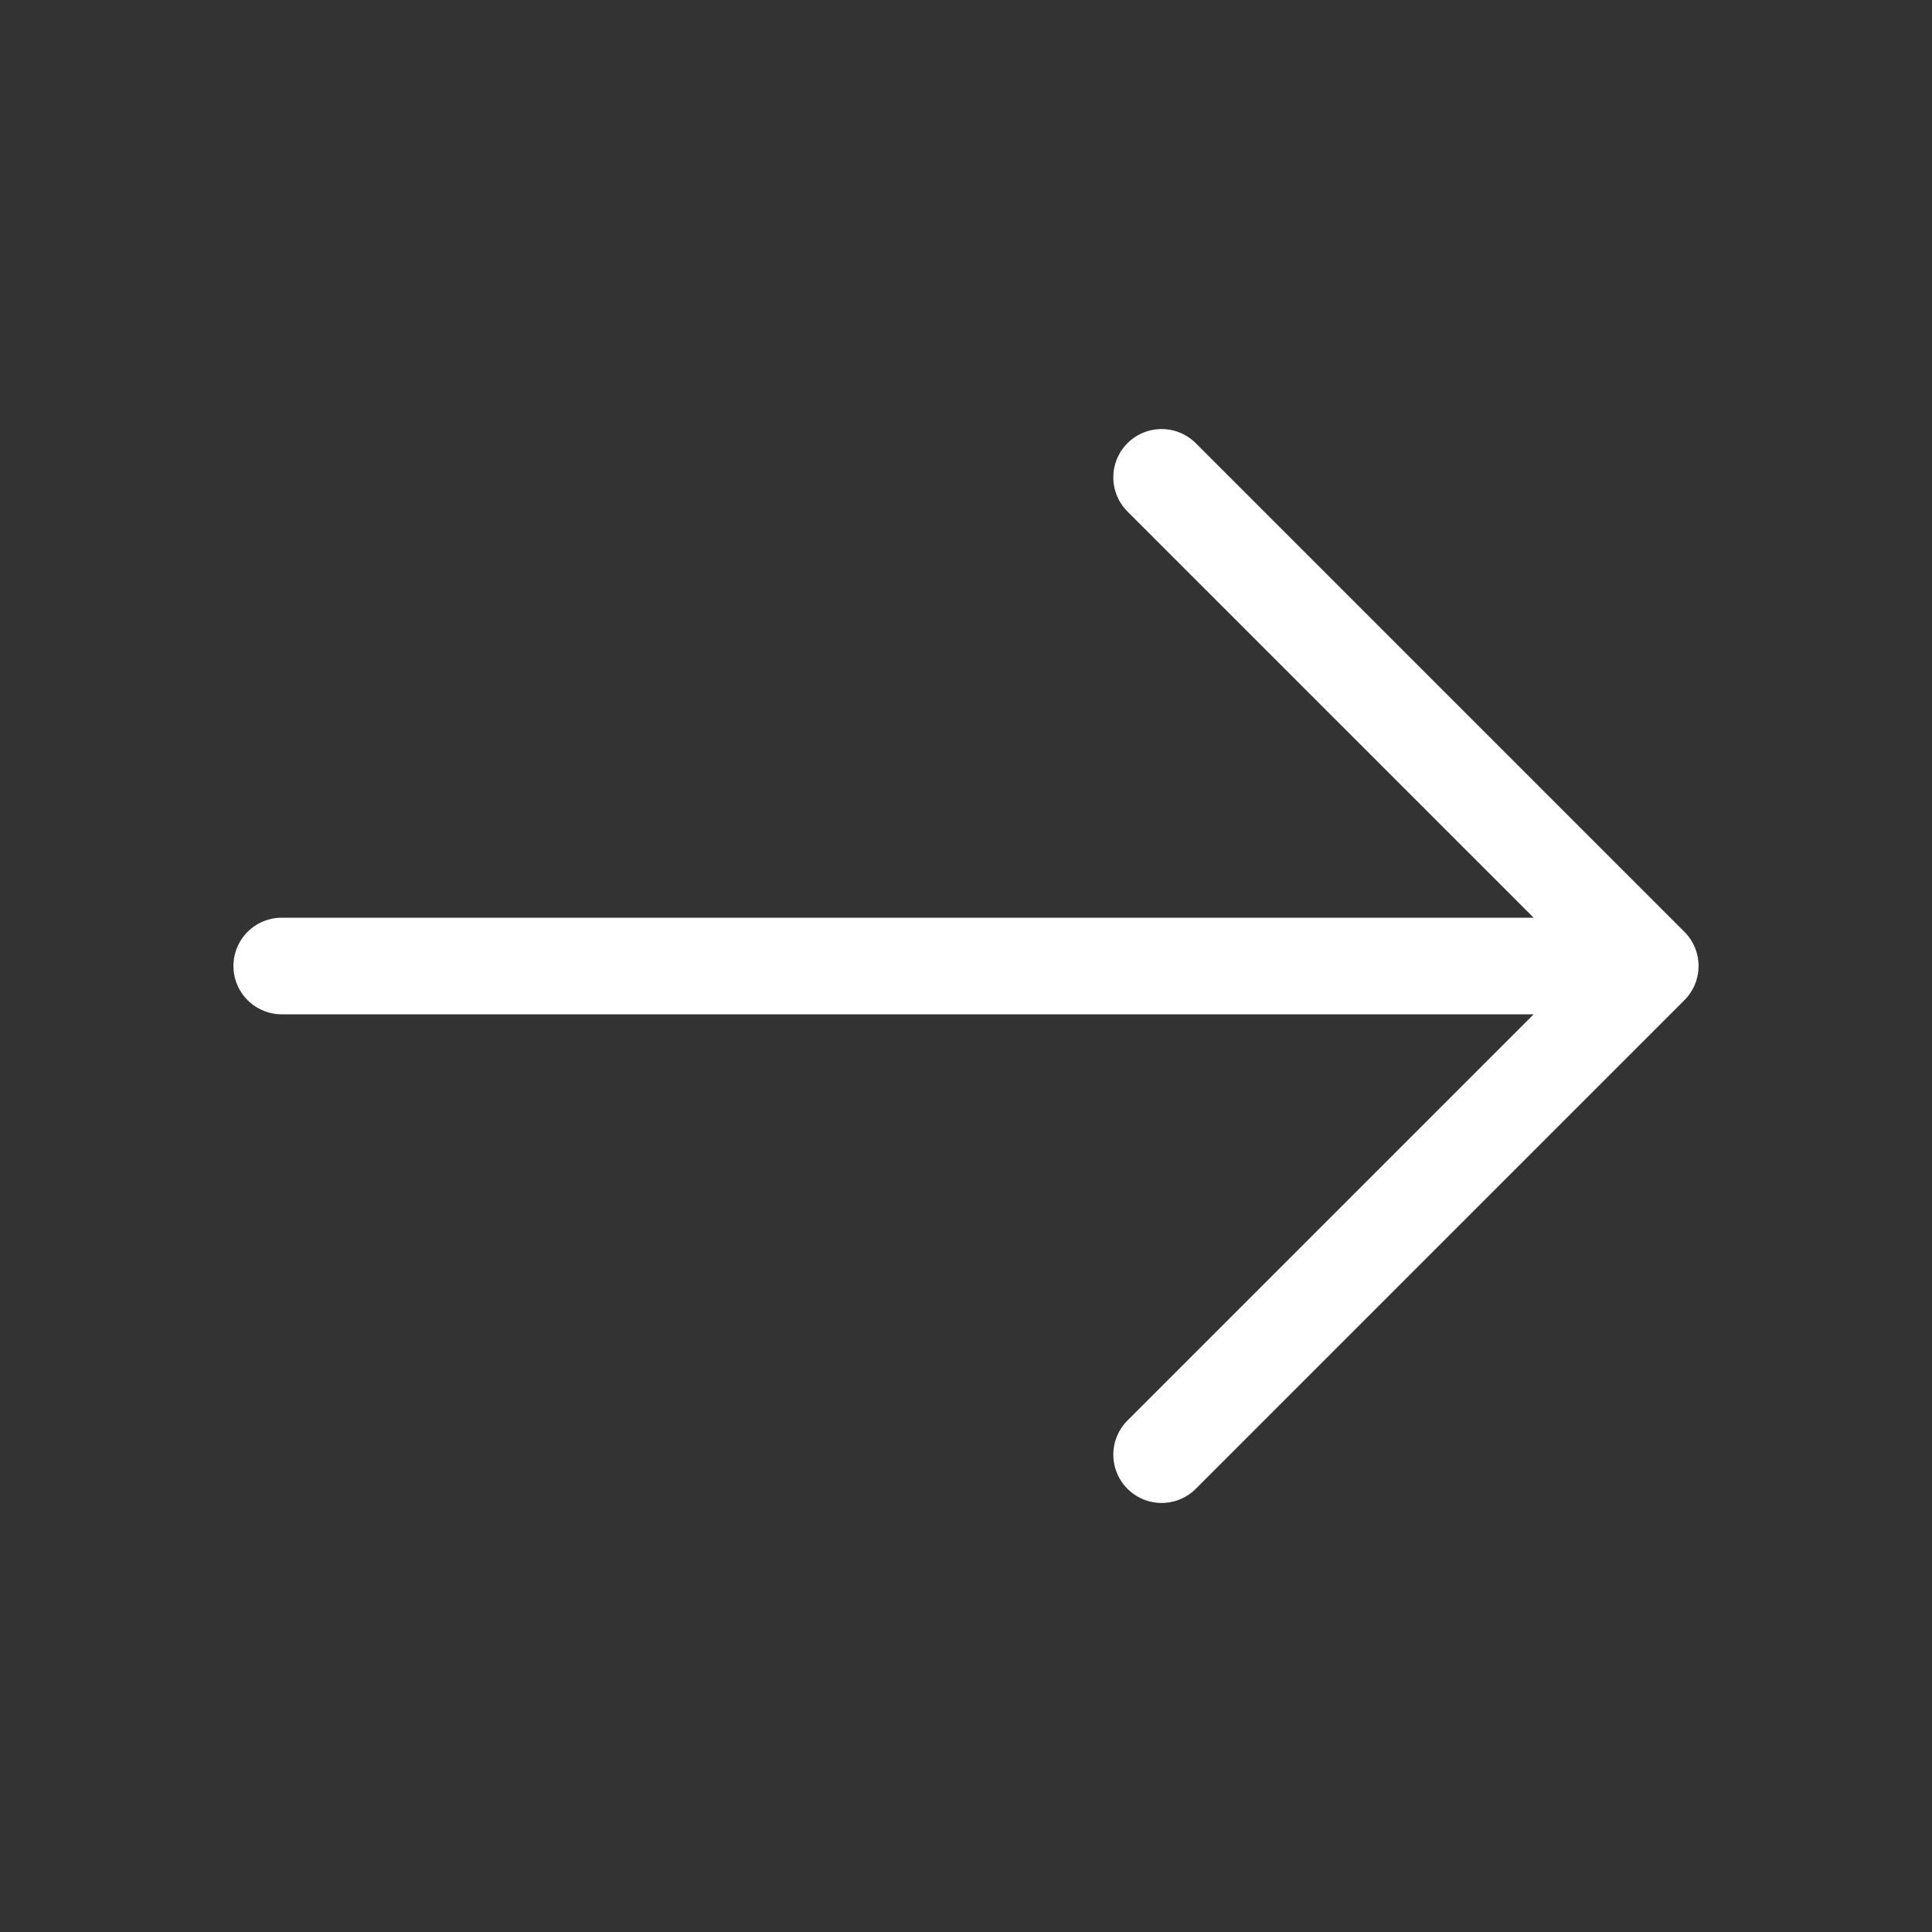
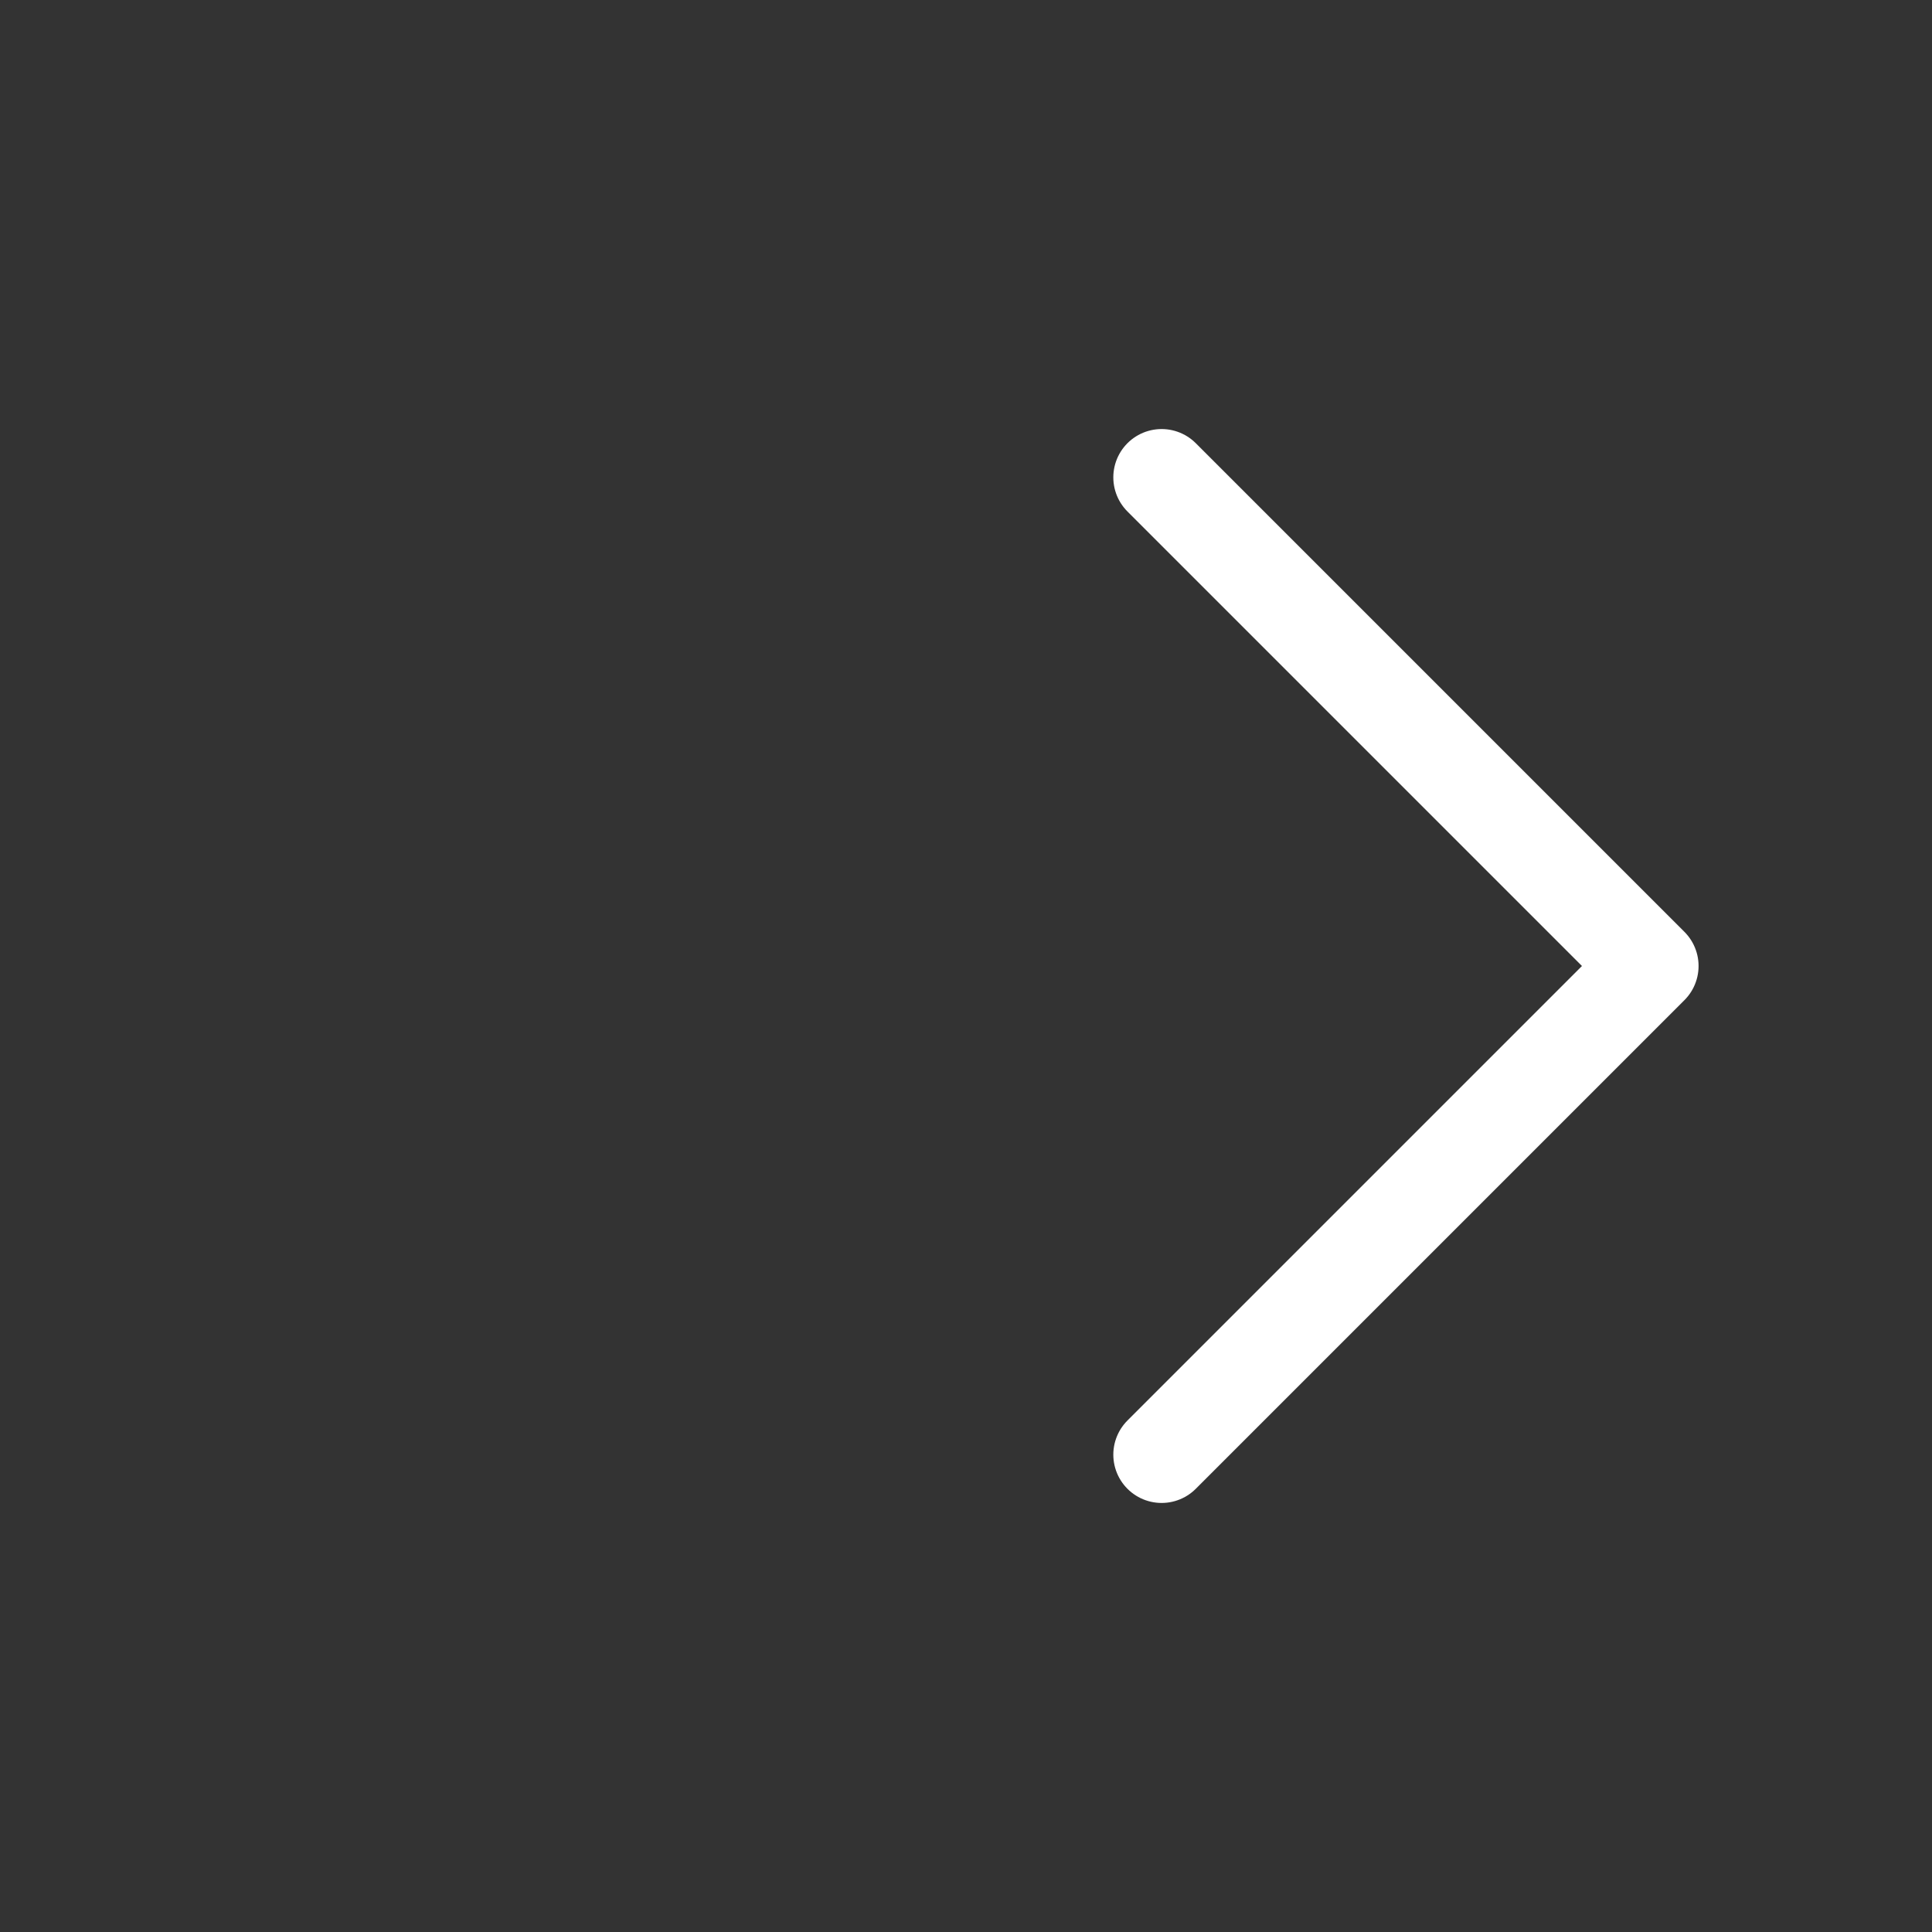
<svg xmlns="http://www.w3.org/2000/svg" width="40" height="40" viewBox="0 0 40 40" fill="none">
  <rect x="0" y="0" width="40" height="40" fill="#333333" stroke="none" />
  <g clip-path="url(#clip0_2955_39620)">
    <path d="M24.05 9.883L34.167 20L24.05 30.117" stroke="#ffffff" stroke-width="2" stroke-miterlimit="10" stroke-linecap="round" stroke-linejoin="round" />
-     <path d="M5.833 20H33.883" stroke="#ffffff" stroke-width="2" stroke-miterlimit="10" stroke-linecap="round" stroke-linejoin="round" />
  </g>
  <defs>
    <clipPath id="clip0_2955_39620">
      <rect width="40" height="40" fill="white" />
    </clipPath>
  </defs>
</svg>